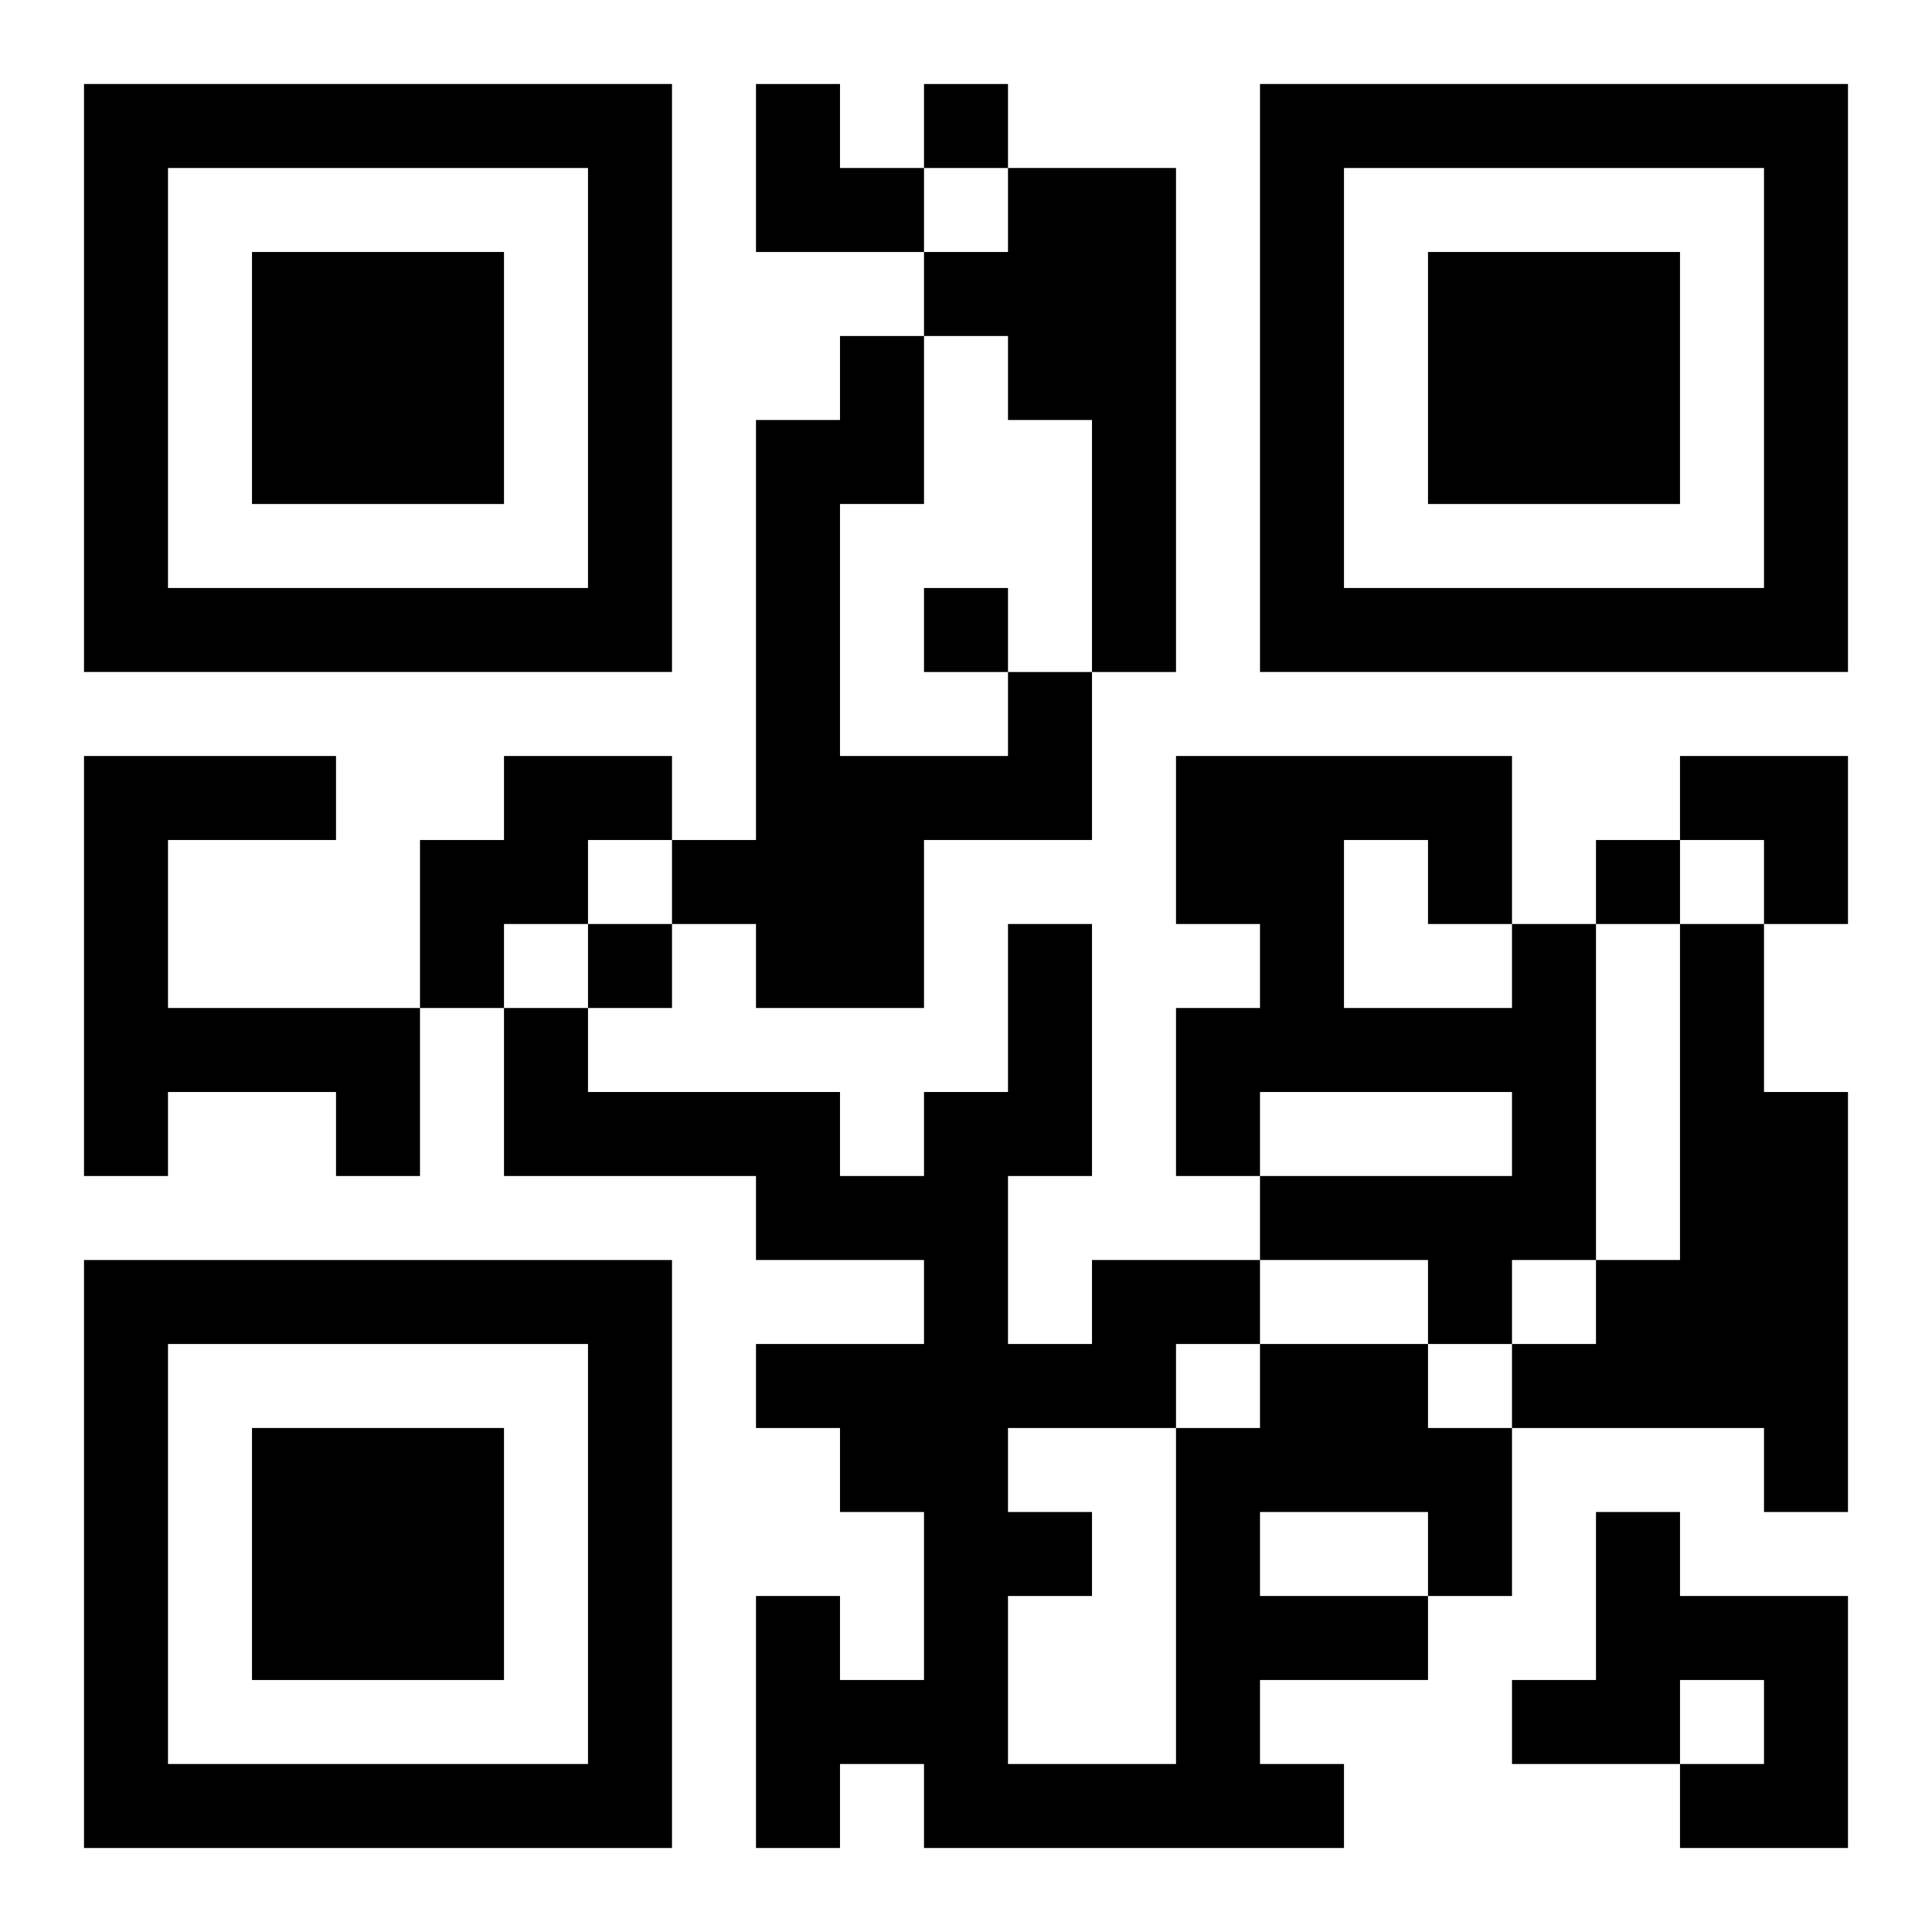
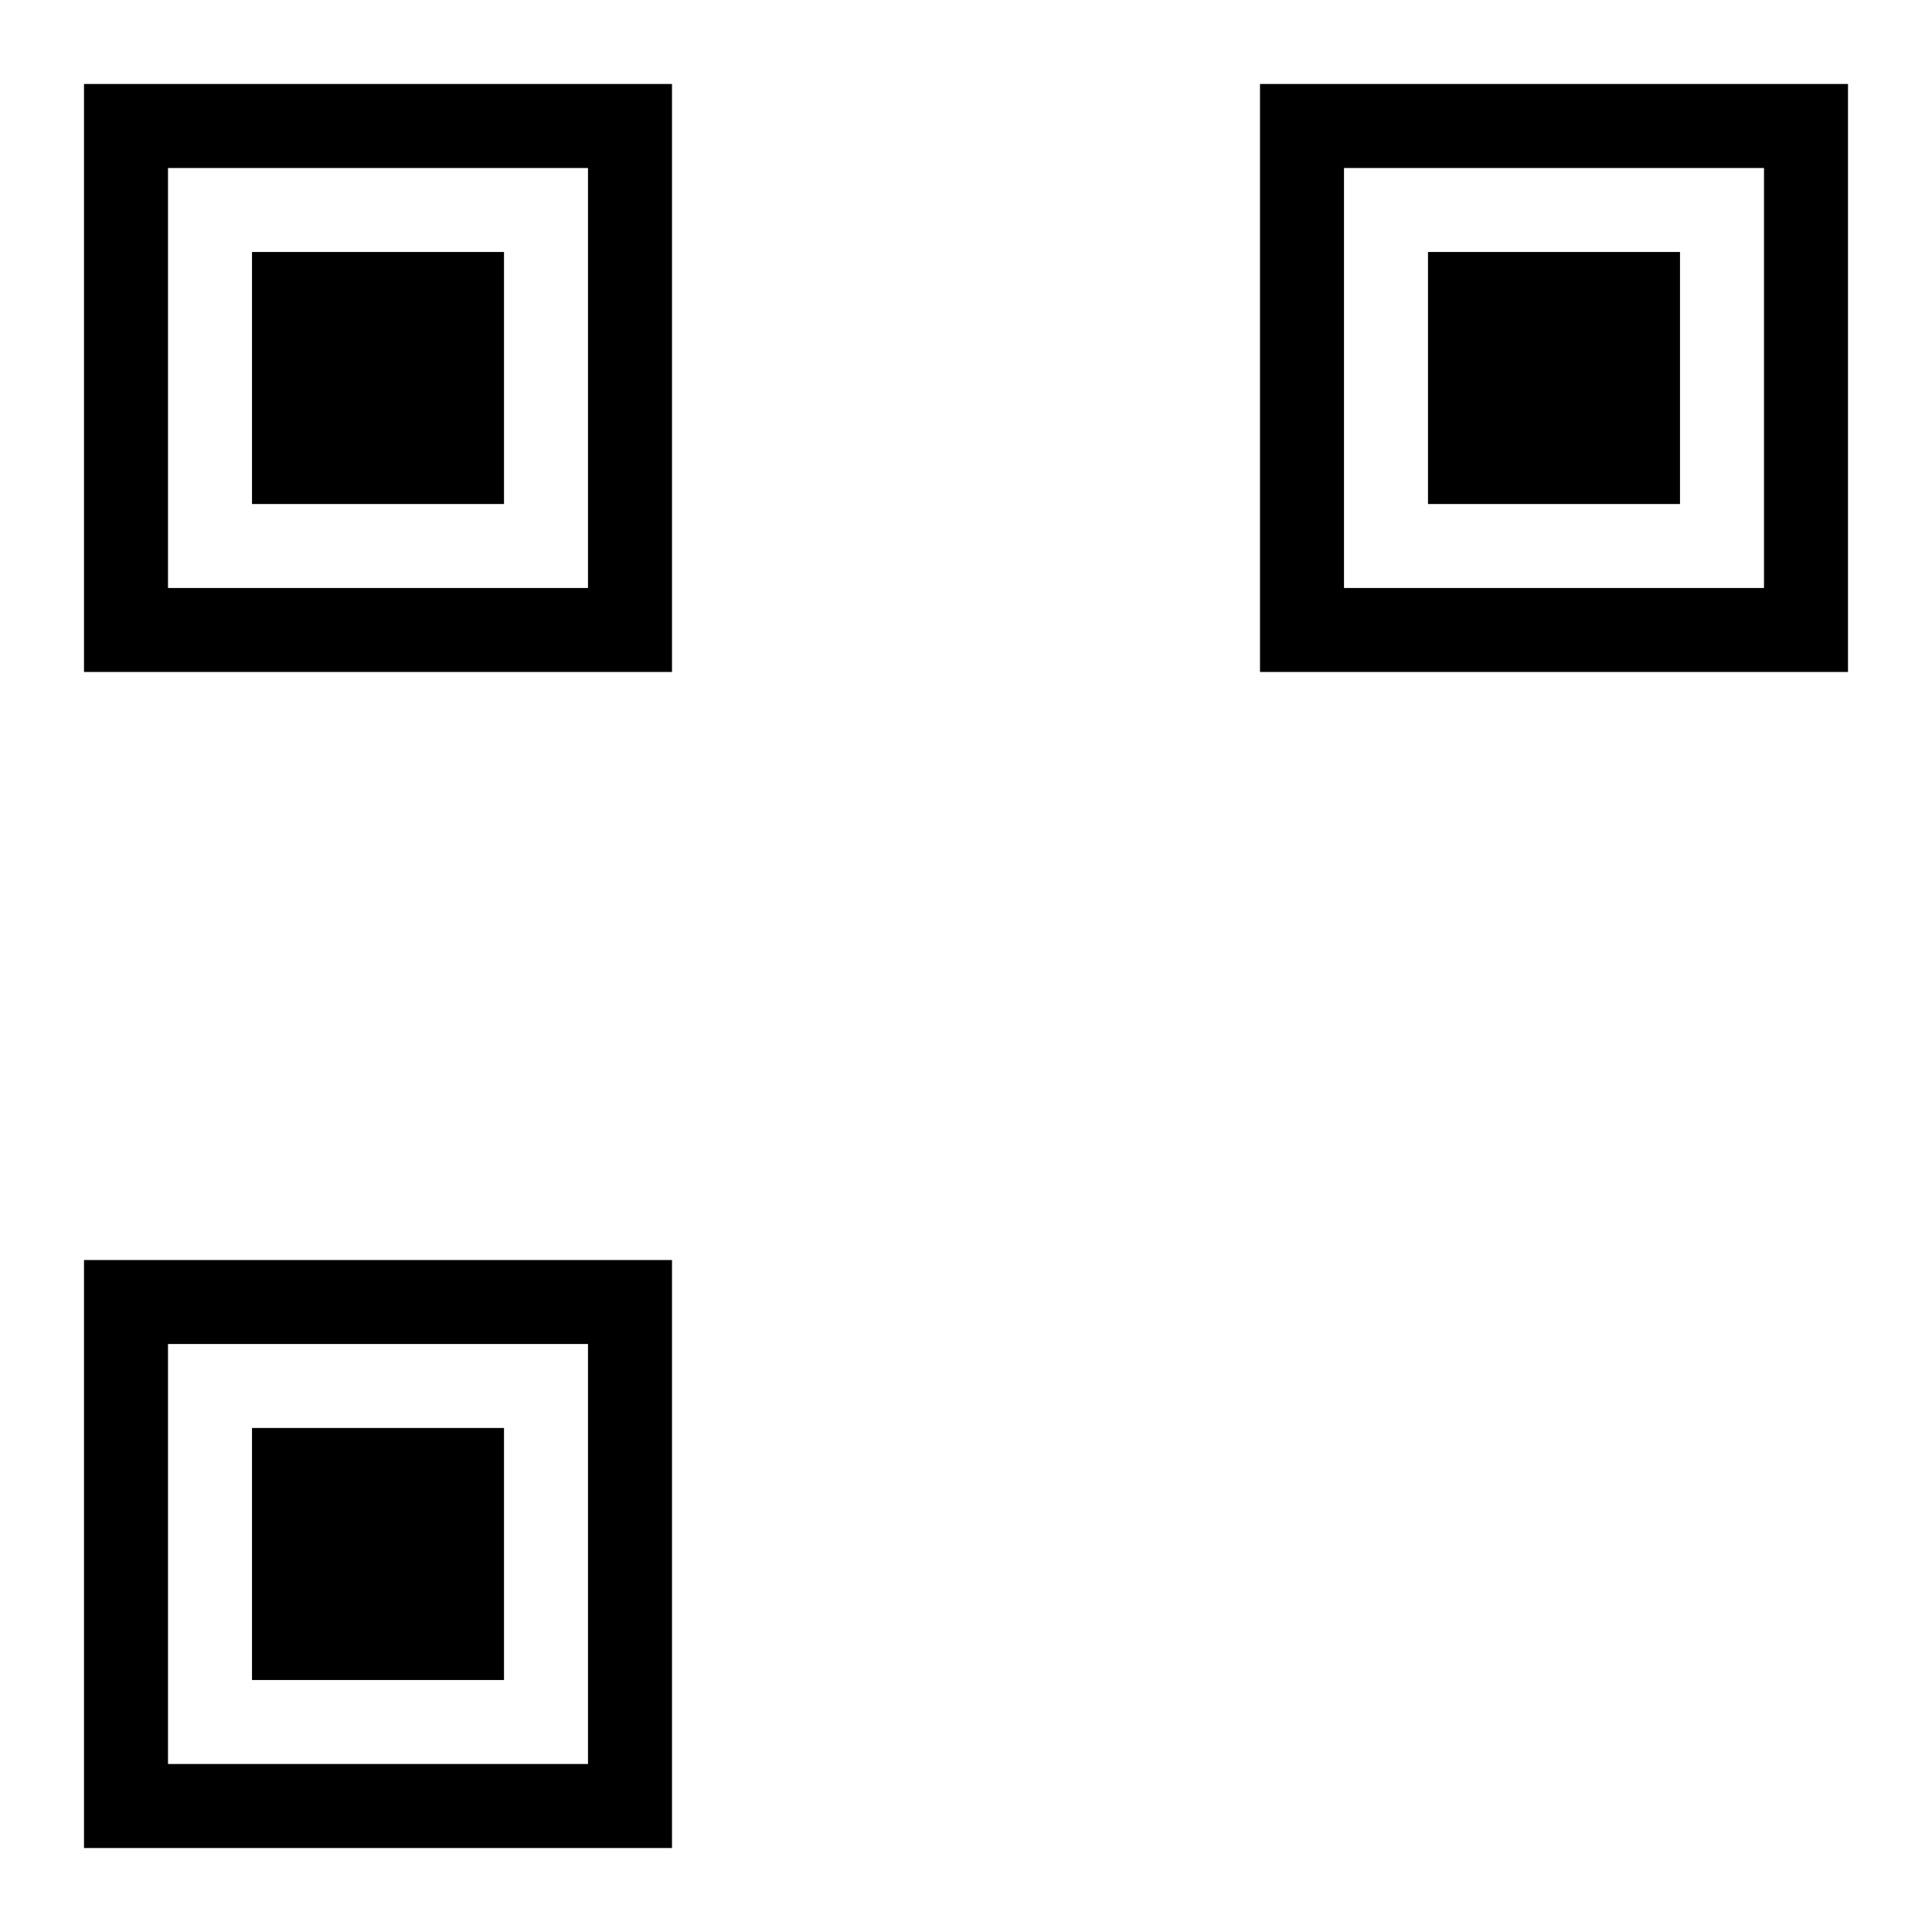
<svg xmlns="http://www.w3.org/2000/svg" xmlns:xlink="http://www.w3.org/1999/xlink" width="250" height="250" baseProfile="full" version="1.1" viewBox="-1 -1 23 23">
  <symbol id="a">
    <path d="m0 7v7h7v-7h-7zm1 1h5v5h-5v-5zm1 1v3h3v-3h-3z" />
  </symbol>
  <use y="-7" xlink:href="#a" />
  <use y="7" xlink:href="#a" />
  <use x="14" y="-7" xlink:href="#a" />
-   <path d="m11 1h2v6h-1v-3h-1v-1h-1v-1h1v-1m0 6h1v2h-2v2h-2v-1h-1v-1h1v-5h1v-1h1v2h-1v3h2v-1m-11 1h3v1h-2v2h3v2h-1v-1h-2v1h-1v-5m5 0h2v1h-1v1h-1v1h-1v-2h1v-1m12 2h1v4h-1v1h-1v-1h-2v-1h3v-1h-3v1h-1v-2h1v-1h-1v-2h4v2m-2-1v2h2v-1h-1v-1h-1m4 1h1v2h1v5h-1v-1h-3v-1h1v-1h1v-4m-5 5h2v1h1v2h-1v1h-2v1h1v1h-5v-1h-1v1h-1v-3h1v1h1v-2h-1v-1h-1v-1h2v-1h-2v-1h-3v-2h1v1h3v1h1v-1h1v-2h1v3h-1v2h1v-1h2v1m0 2v1h2v-1h-2m-1-2v1h1v-1h-1m-2 1v1h1v1h-1v2h2v-4h-2m7 1h1v1h2v3h-2v-1h1v-1h-1v1h-2v-1h1v-2m-8-17v1h1v-1h-1m0 6v1h1v-1h-1m8 3v1h1v-1h-1m-12 1v1h1v-1h-1m2-10h1v1h1v1h-2zm11 8h2v2h-1v-1h-1z" />
</svg>